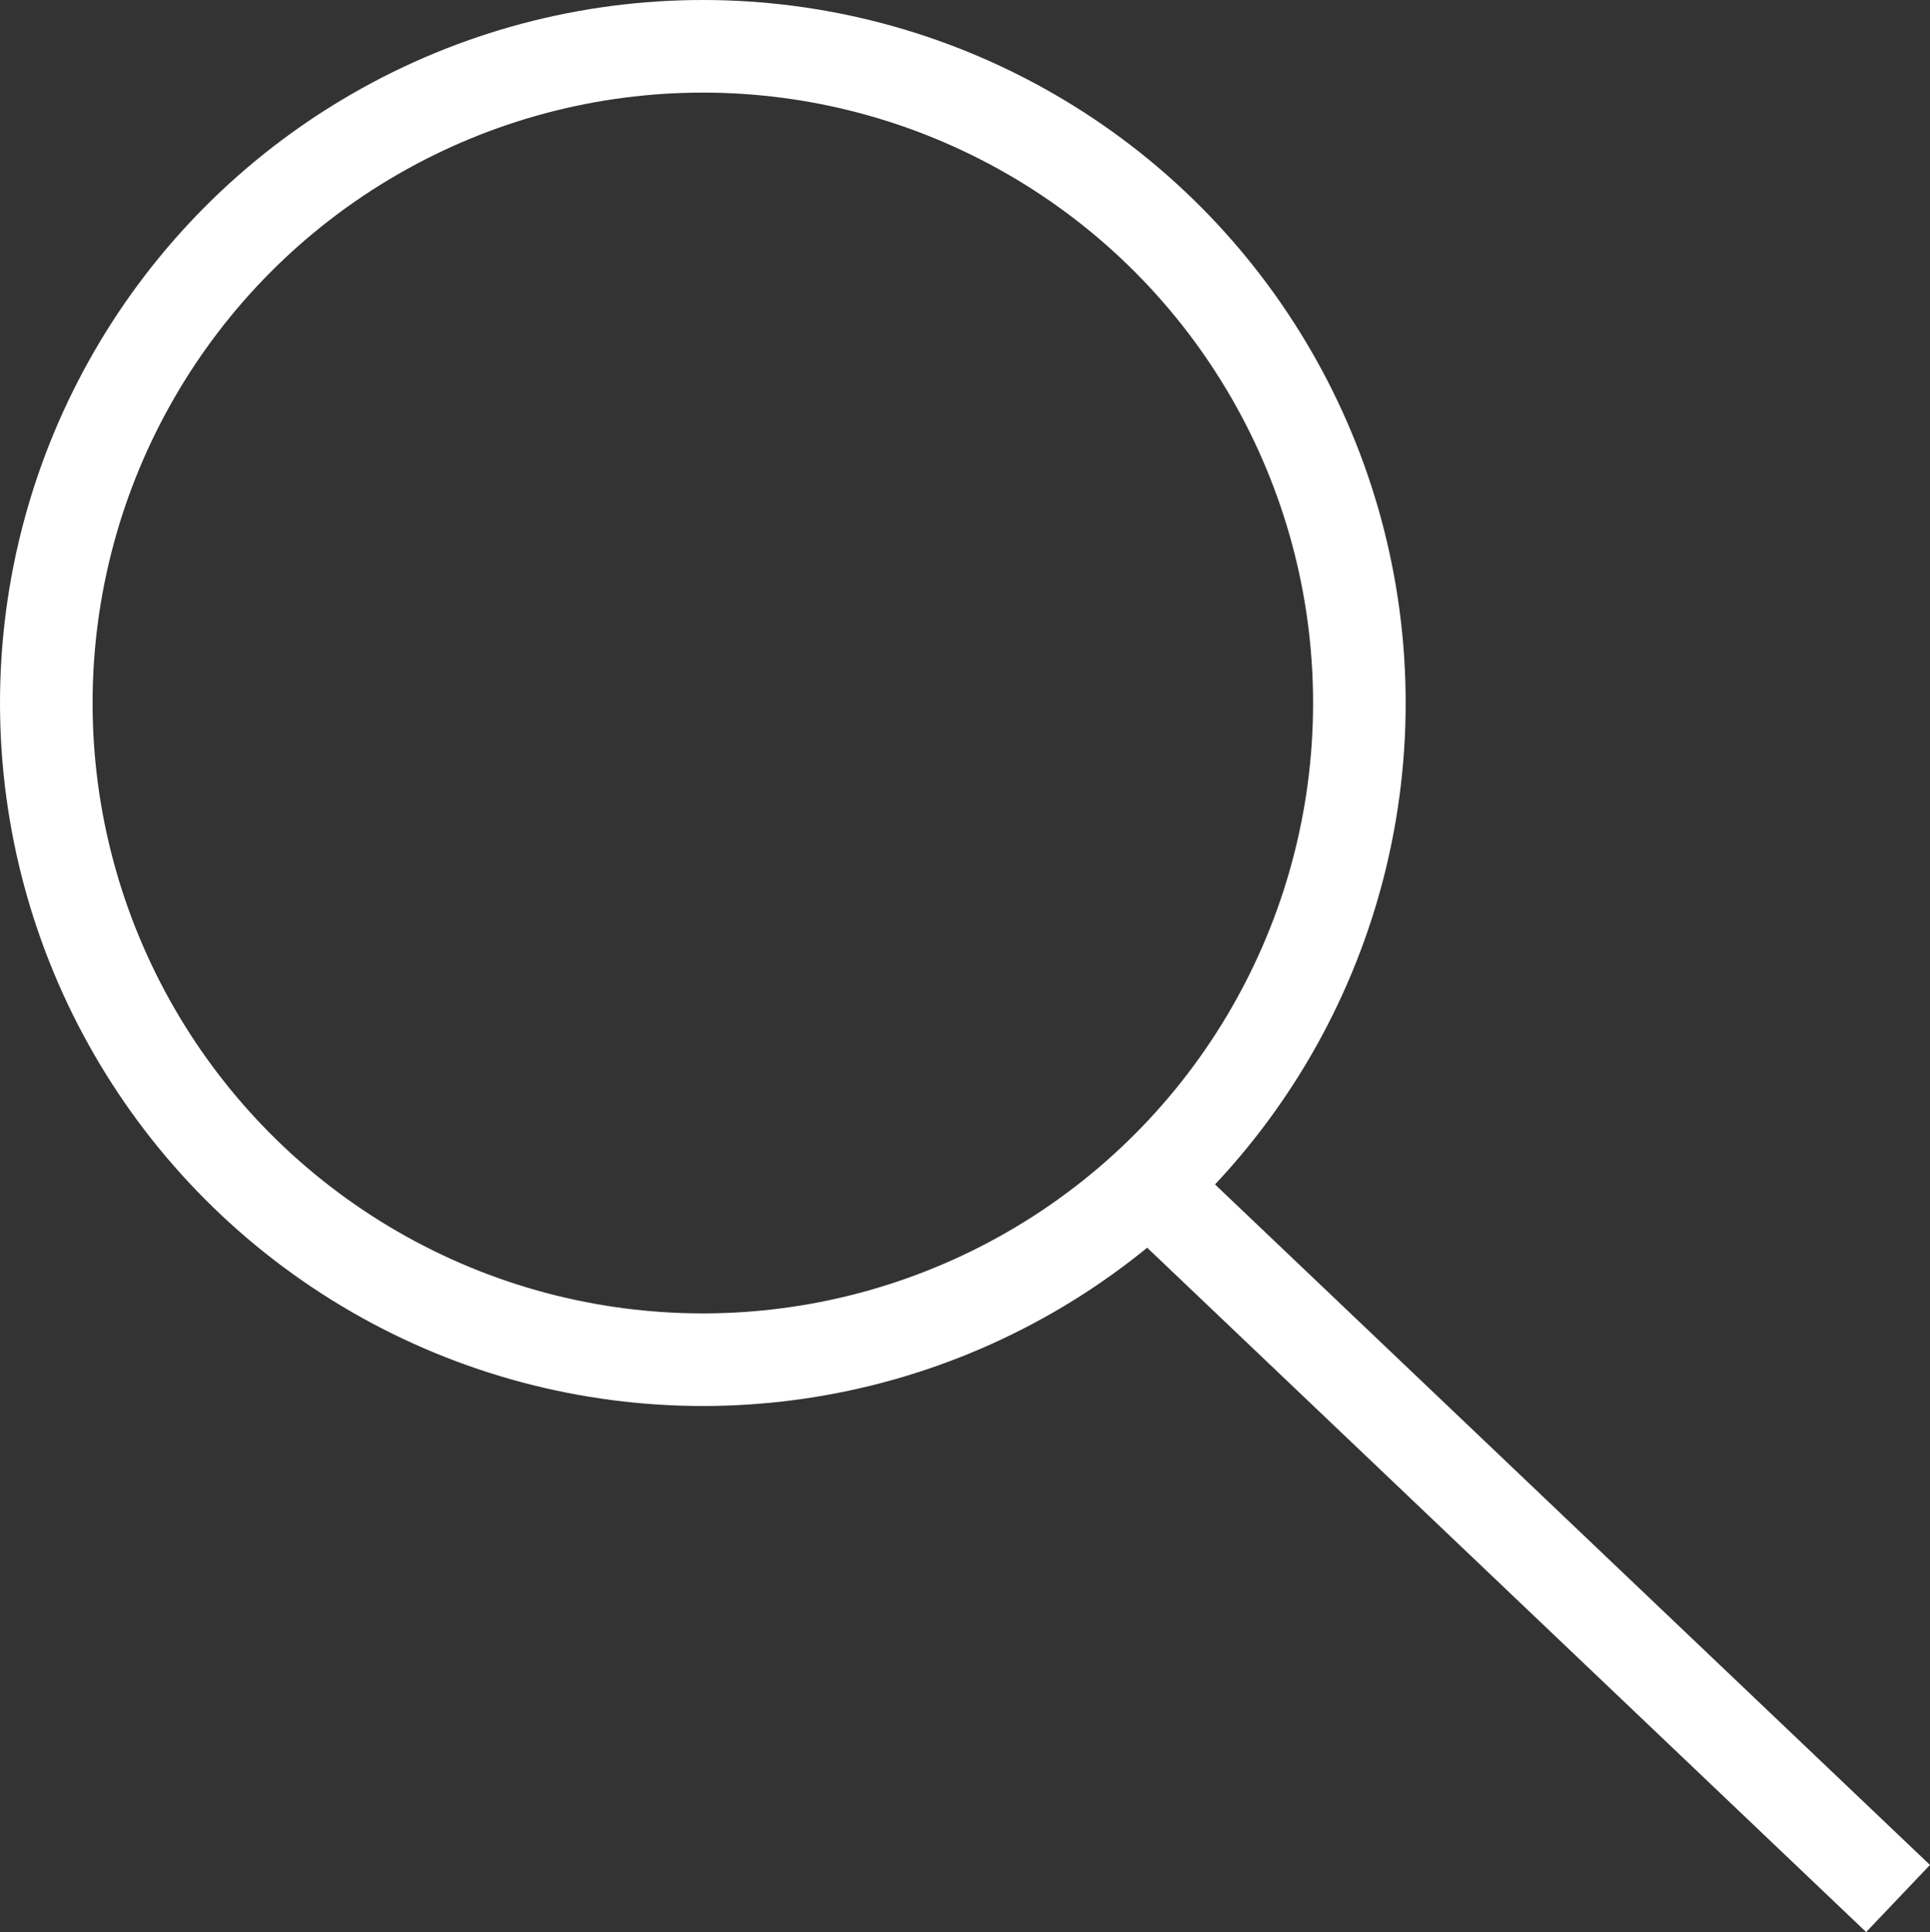
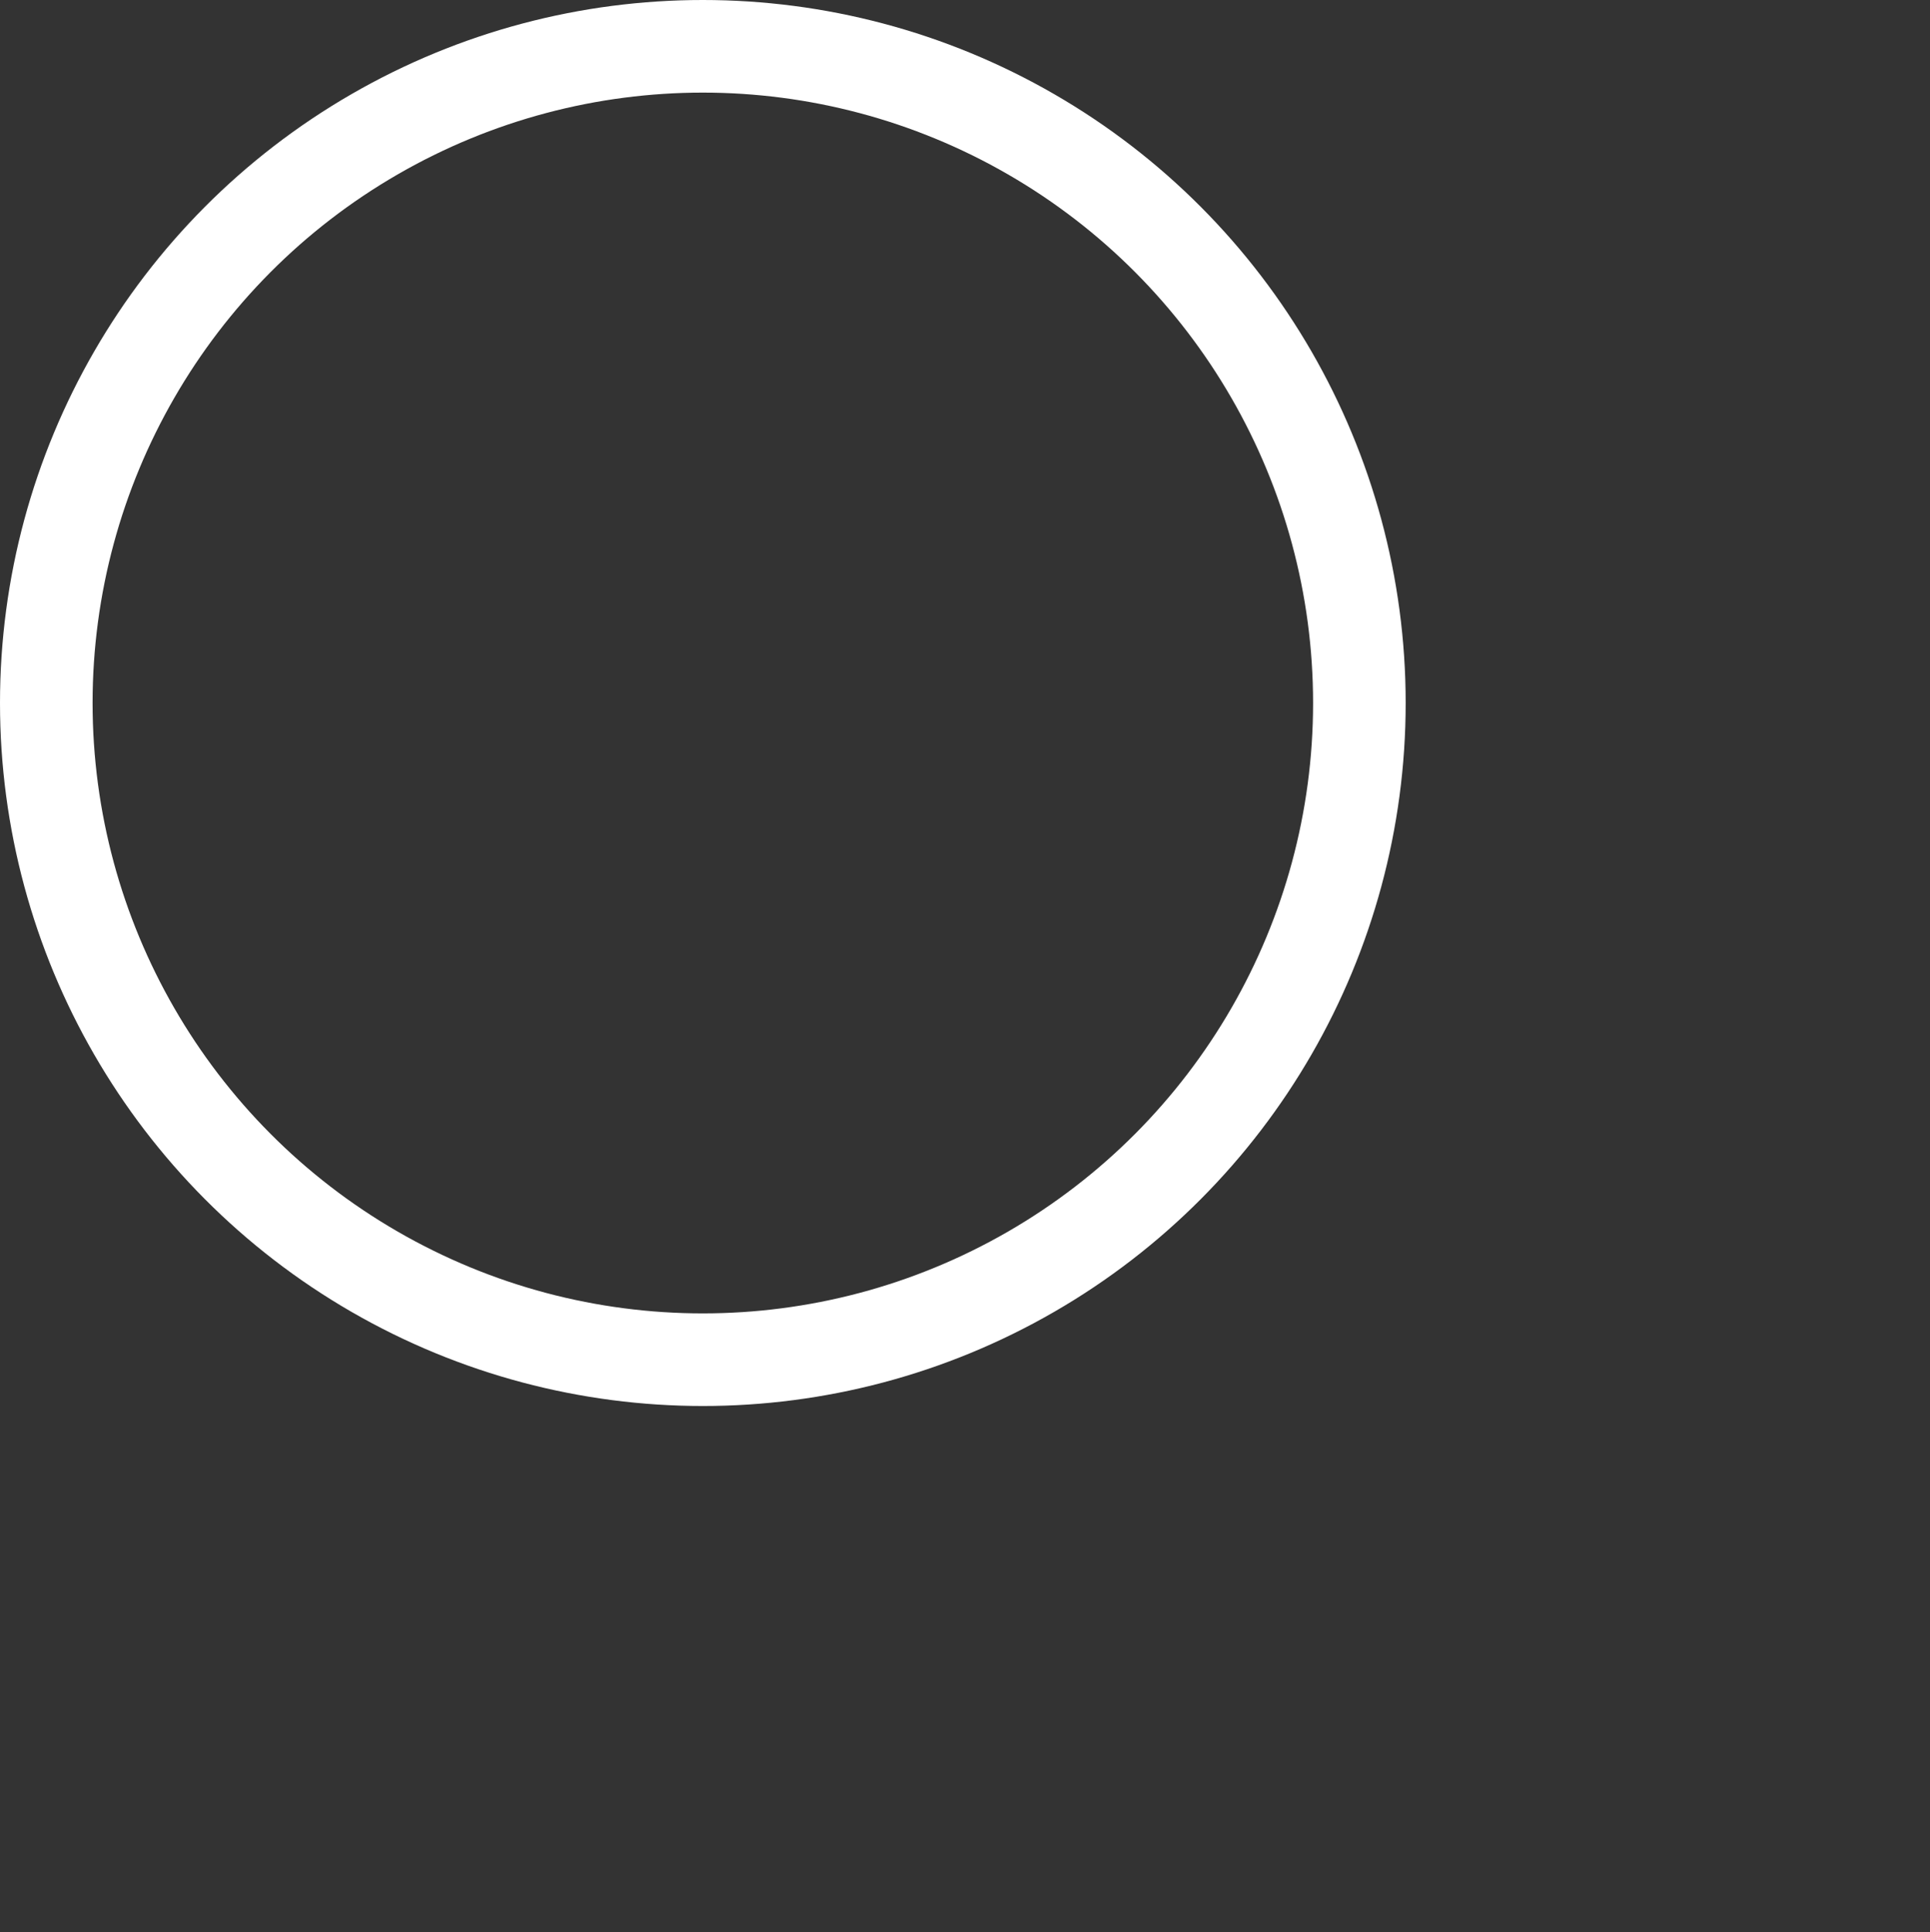
<svg xmlns="http://www.w3.org/2000/svg" width="20.845" height="20.862" viewBox="0 0 20.845 20.862">
  <rect x="0" y="0" width="20.845" height="20.862" fill="#333333" stroke="none" />
  <g id="Search_Icon" data-name="Search Icon" transform="translate(0.5 0.5)">
    <ellipse id="Ellipse_12" data-name="Ellipse 12" cx="7.091" cy="7.091" rx="7.091" ry="7.091" transform="translate(0)" fill="none" stroke="#fff" stroke-width="1" />
-     <line id="Line_1" data-name="Line 1" x2="8.431" y2="8.023" transform="translate(11.569 11.977)" fill="none" stroke="#fff" stroke-width="1" />
  </g>
</svg>